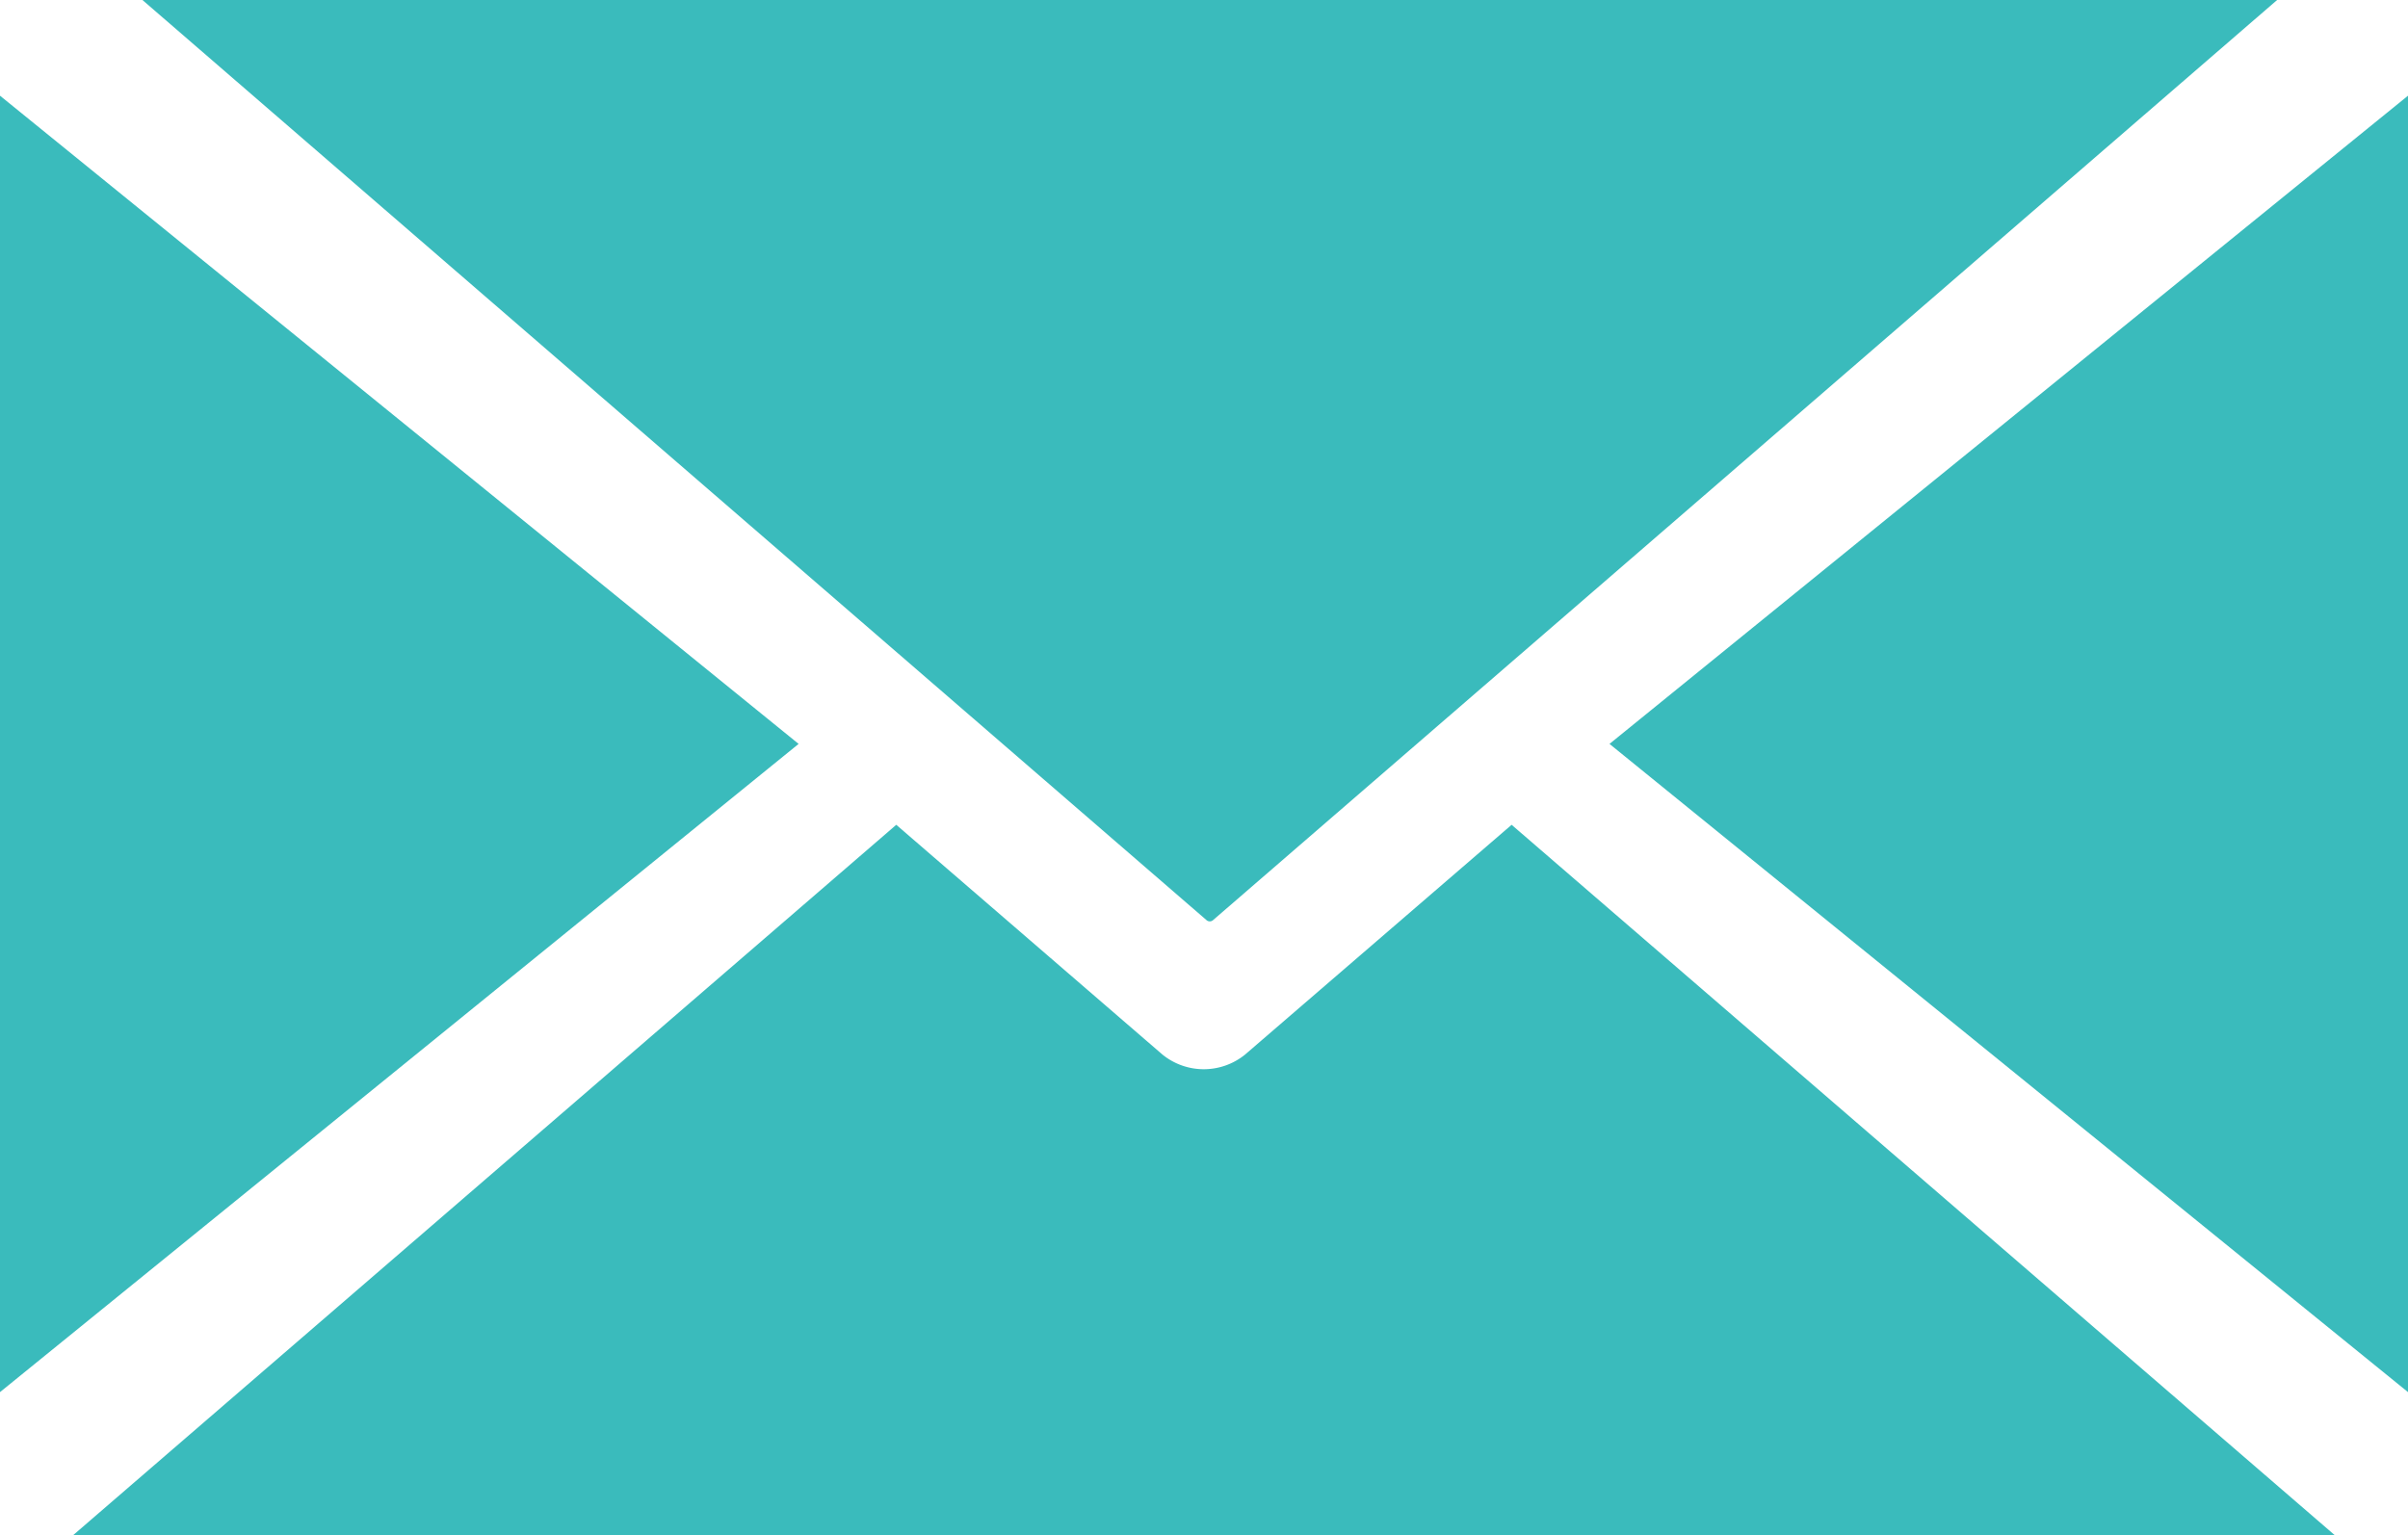
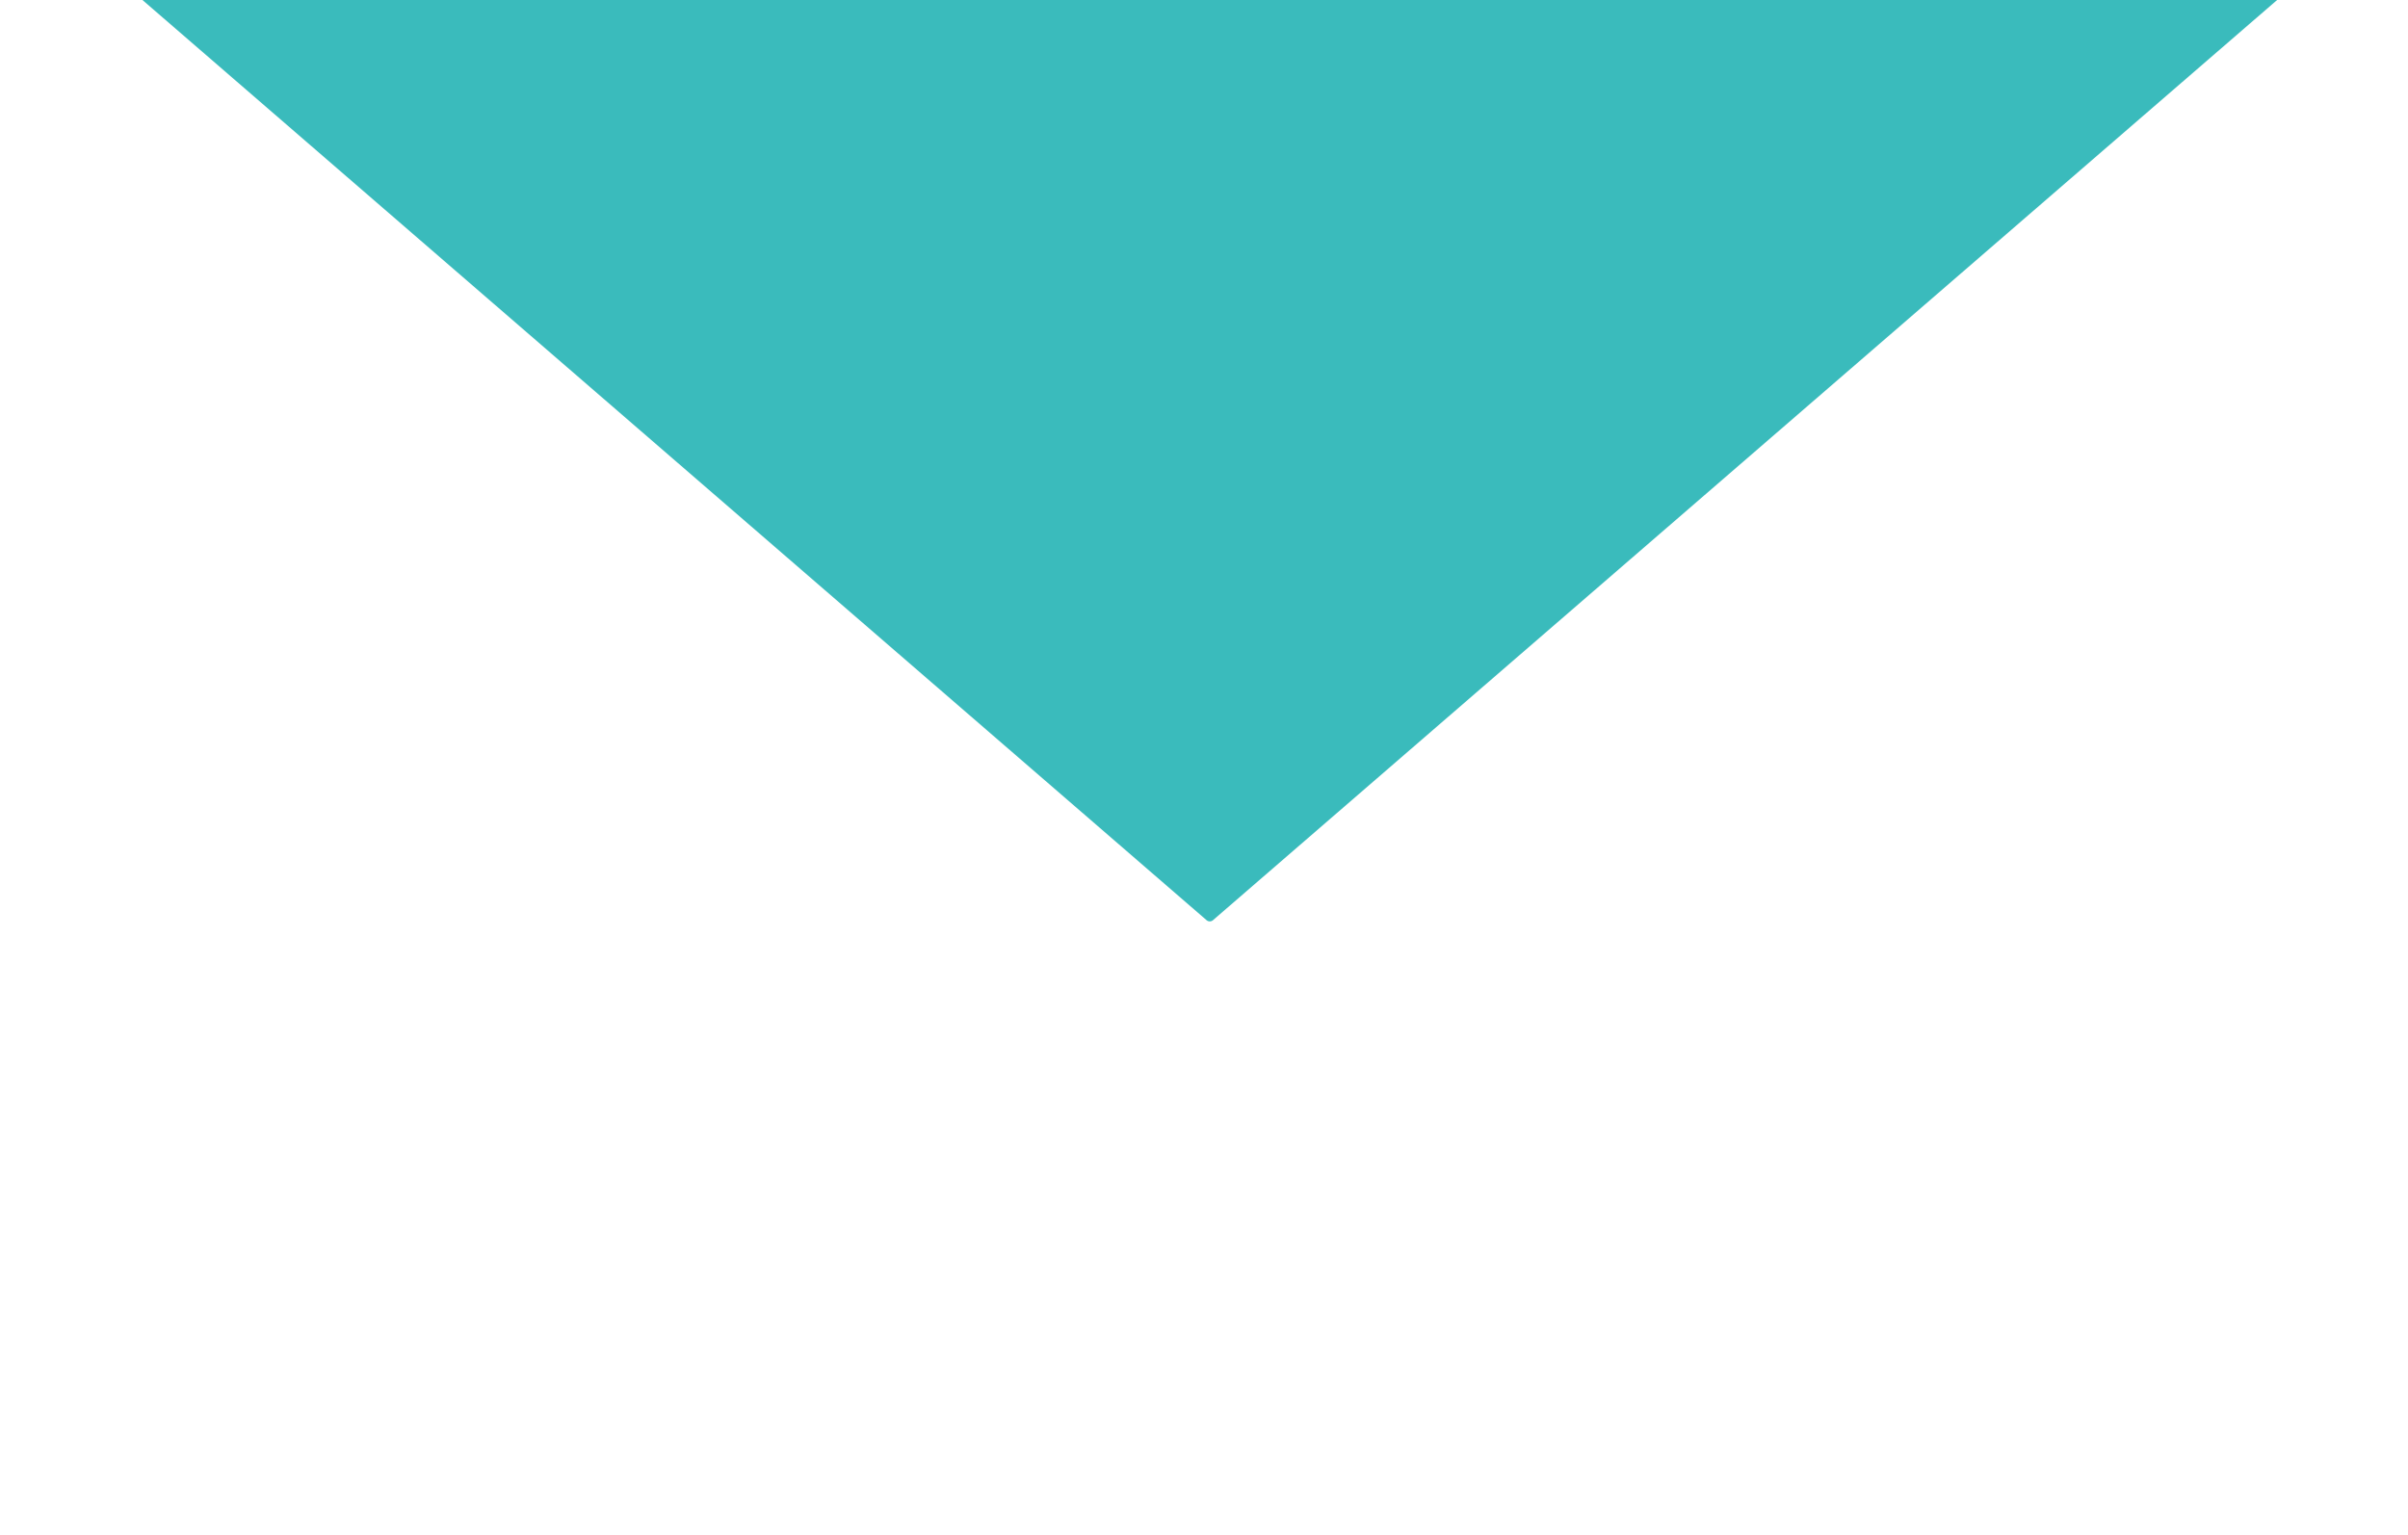
<svg xmlns="http://www.w3.org/2000/svg" data-name="グループ 2009" width="20" height="12.754">
  <g data-name="グループ 1837" fill="#3abbbc" fill-rule="evenodd">
-     <path data-name="パス 932" d="M0 .795L6.633 6.18 0 11.565z" />
    <path data-name="パス 933" d="M18.913 0l-8.839 7.645a.041.041 0 01-.052 0L1.183 0z" />
-     <path data-name="パス 934" d="M12.555 6.852l6.835 5.9H.609l6.835-5.9 2.21 1.908a.544.544 0 00.688 0z" />
-     <path data-name="パス 935" d="M20 11.565L13.368 6.18 20 .795z" />
  </g>
</svg>